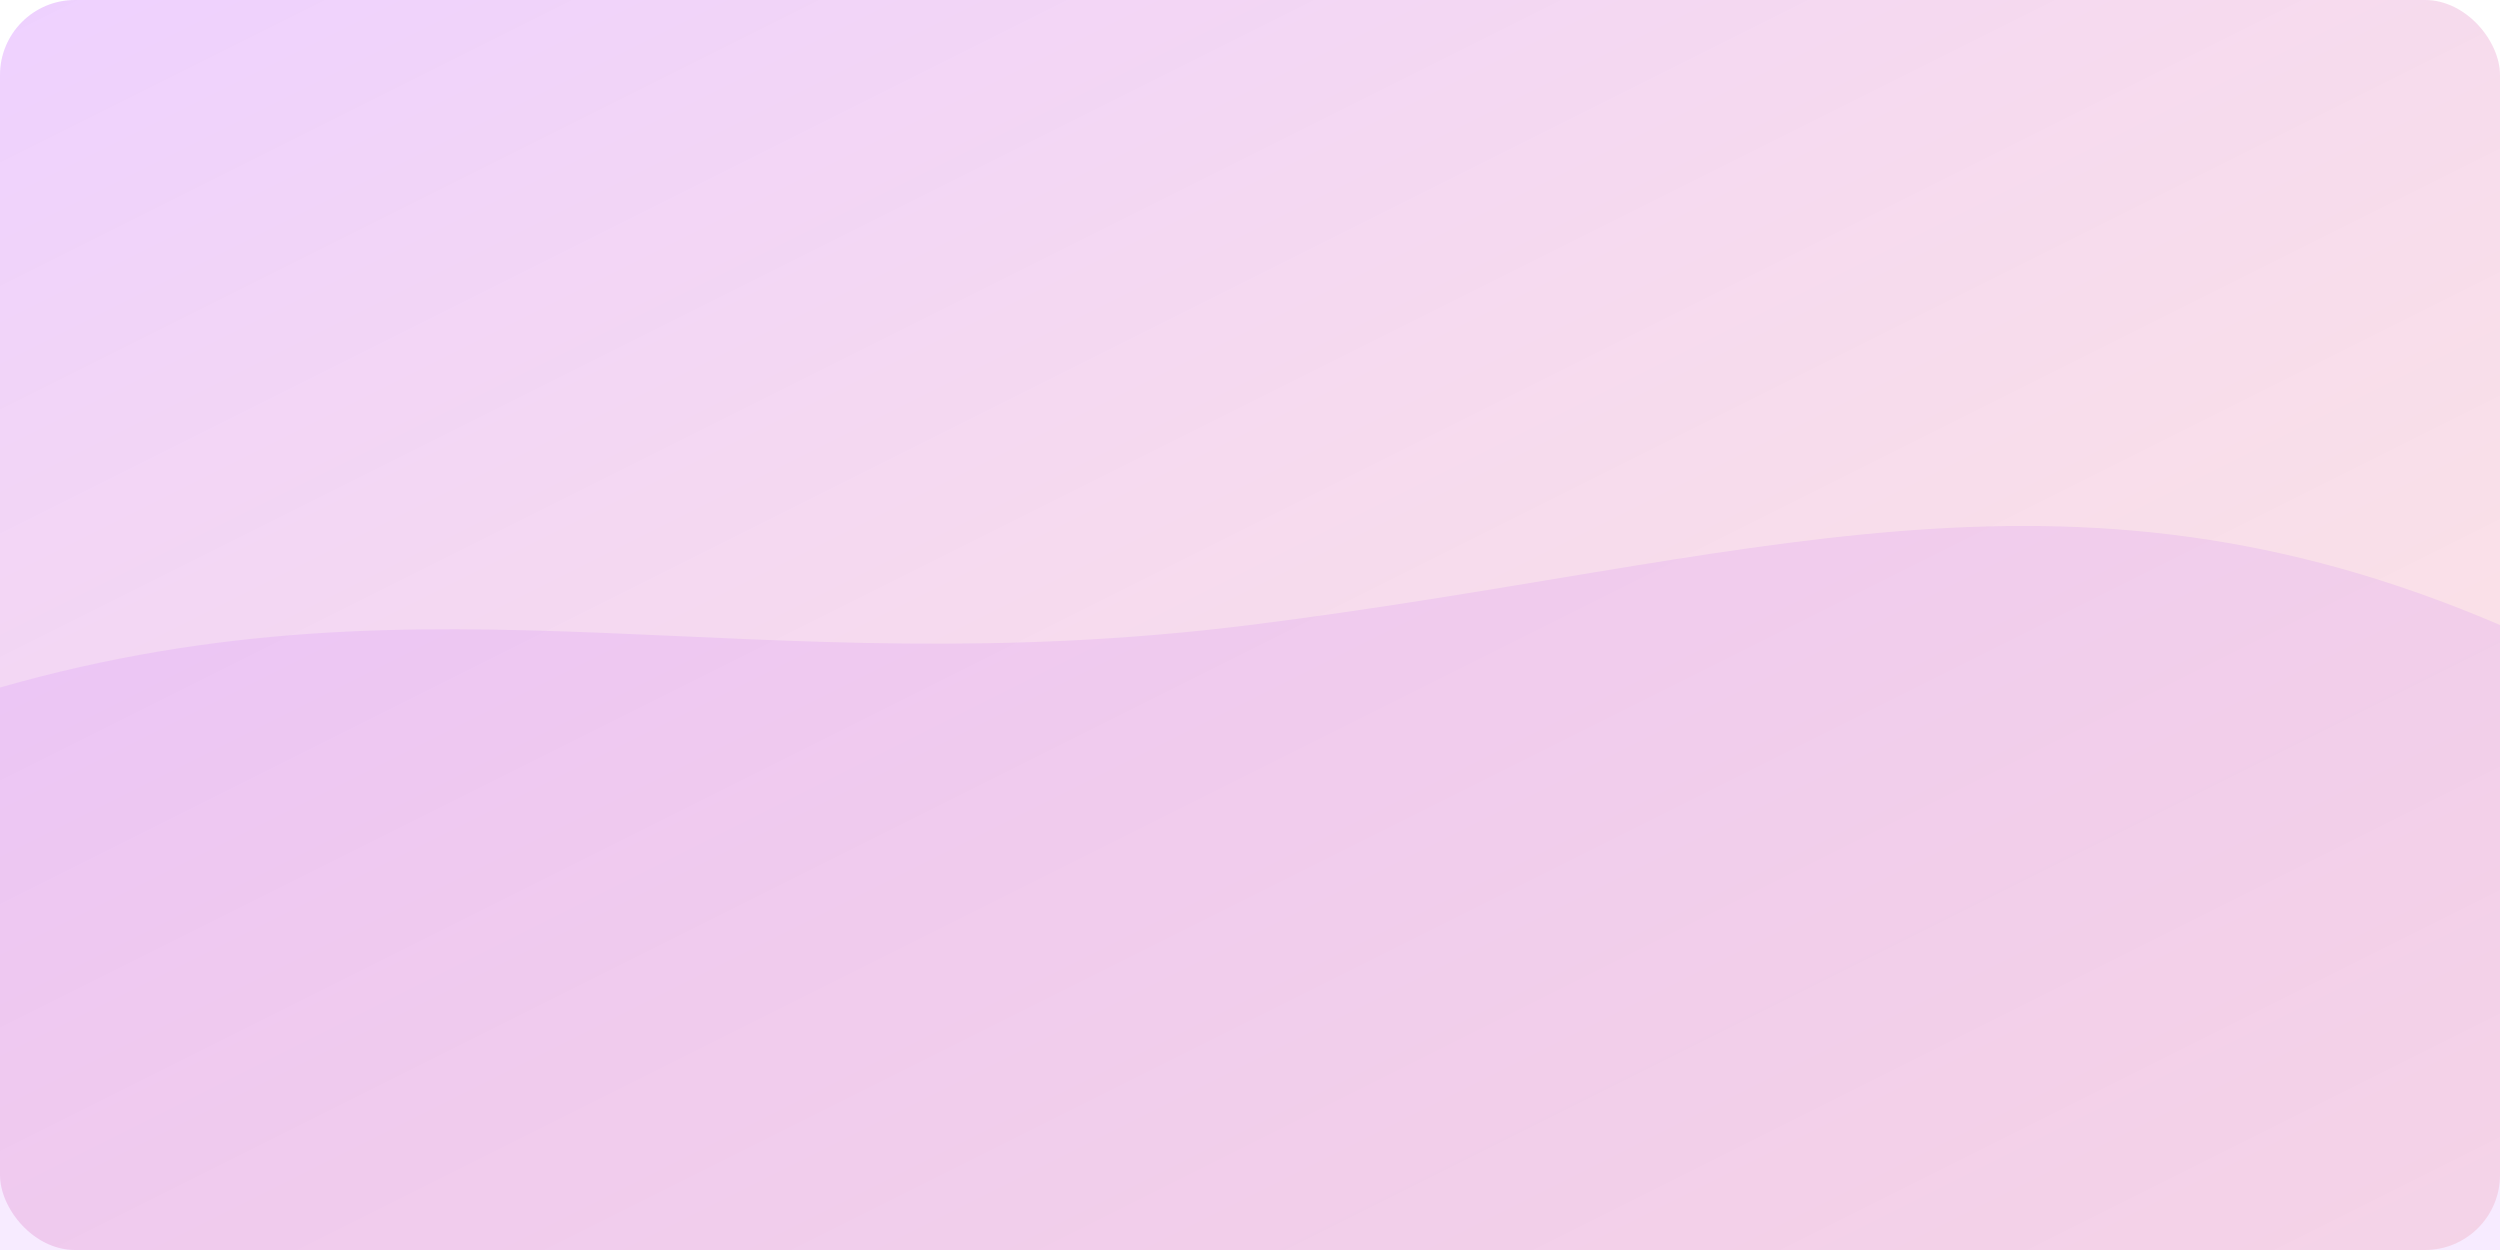
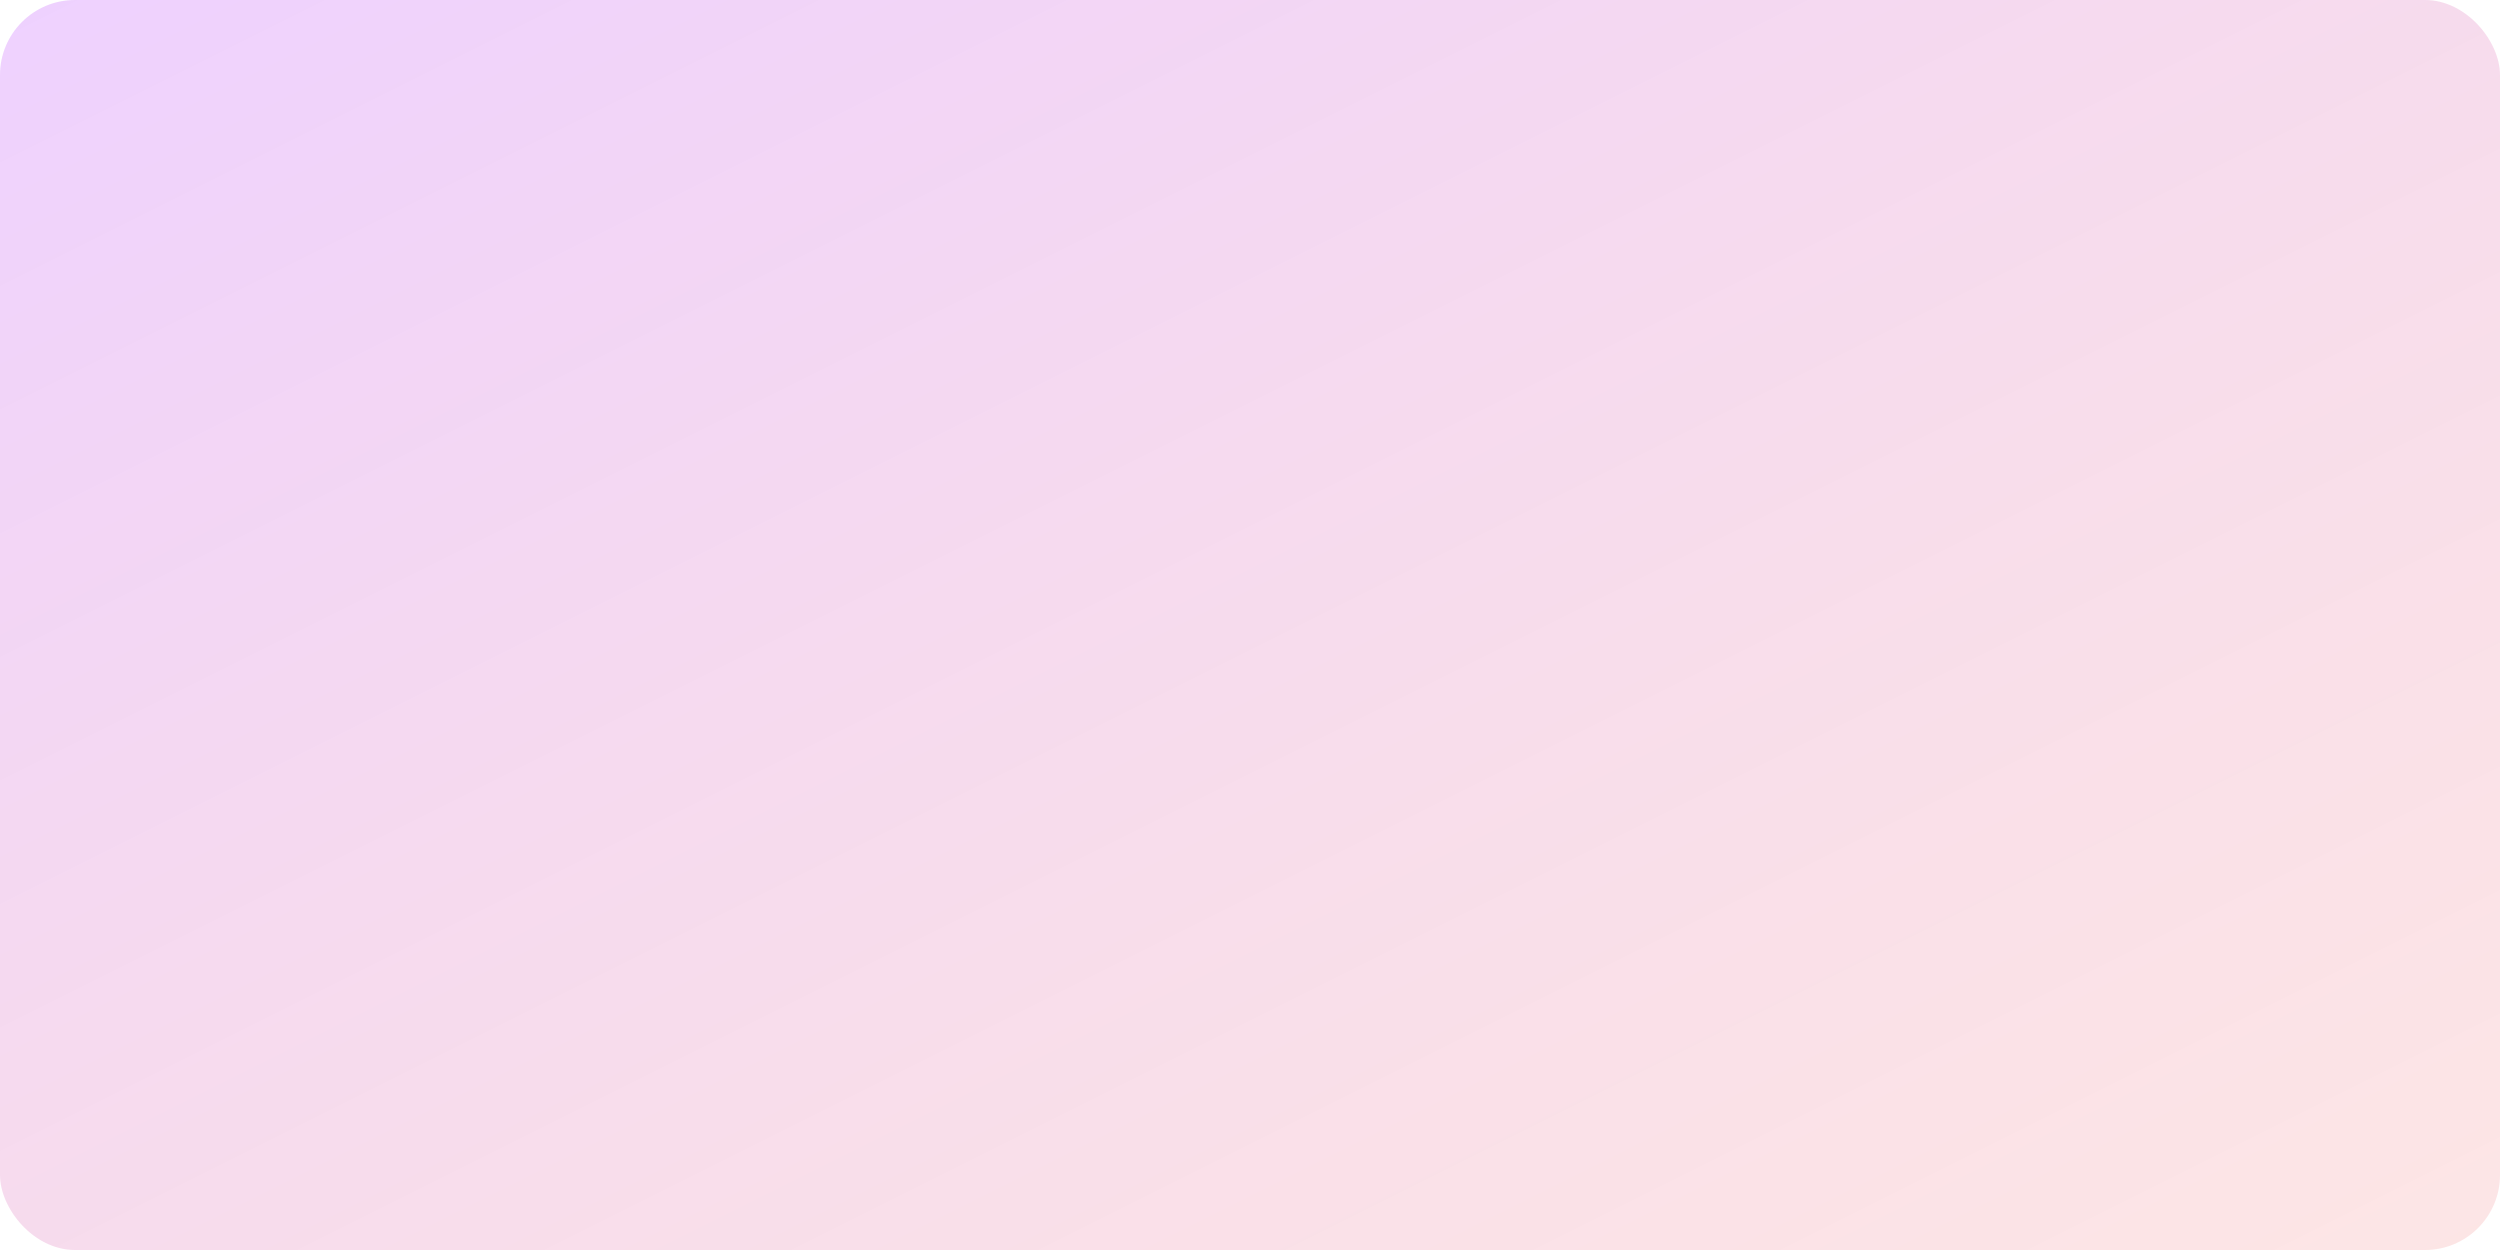
<svg xmlns="http://www.w3.org/2000/svg" viewBox="0 0 800 400" width="800" height="400">
  <defs>
    <linearGradient id="m2g" x1="0%" y1="0%" x2="100%" y2="100%">
      <stop offset="0%" stop-color="#A100FF" stop-opacity="0.18" />
      <stop offset="100%" stop-color="#E60000" stop-opacity="0.1" />
    </linearGradient>
  </defs>
  <rect width="800" height="400" rx="24" fill="url(#m2g)" />
-   <path d="M0 220C140 180 240 220 400 200C560 180 660 140 800 200V400H0Z" fill="#A100FF" opacity="0.08" />
</svg>